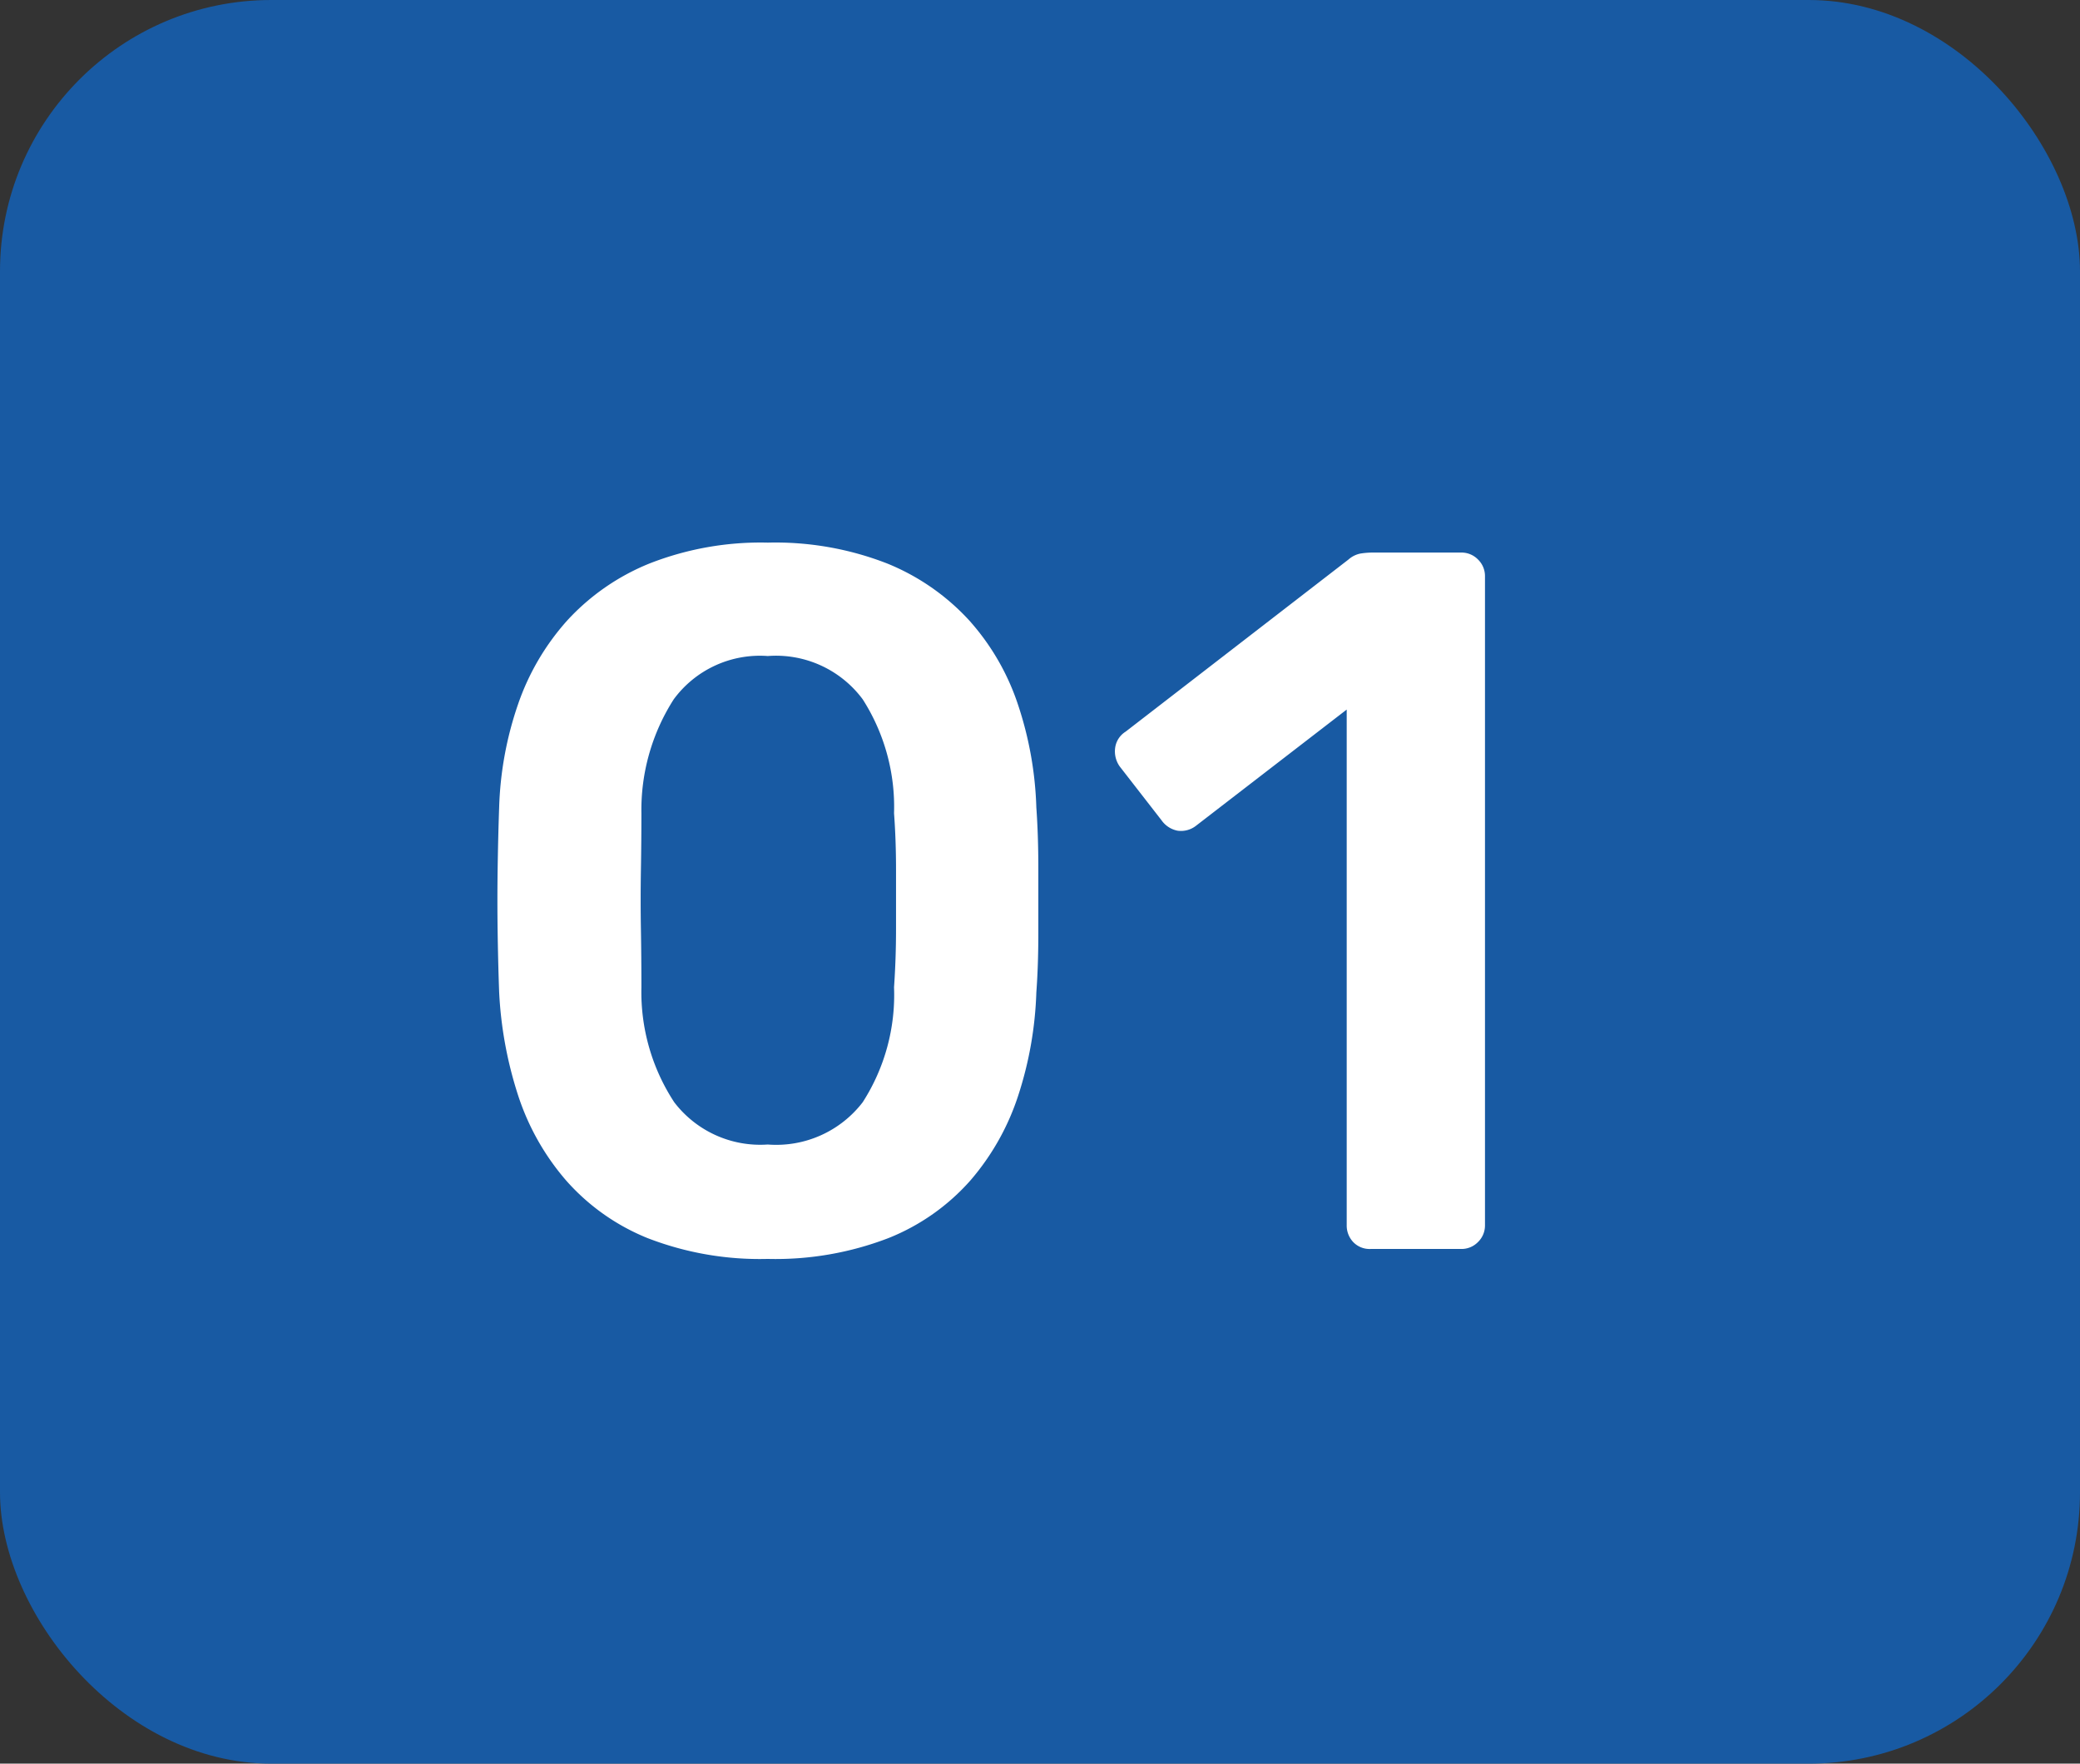
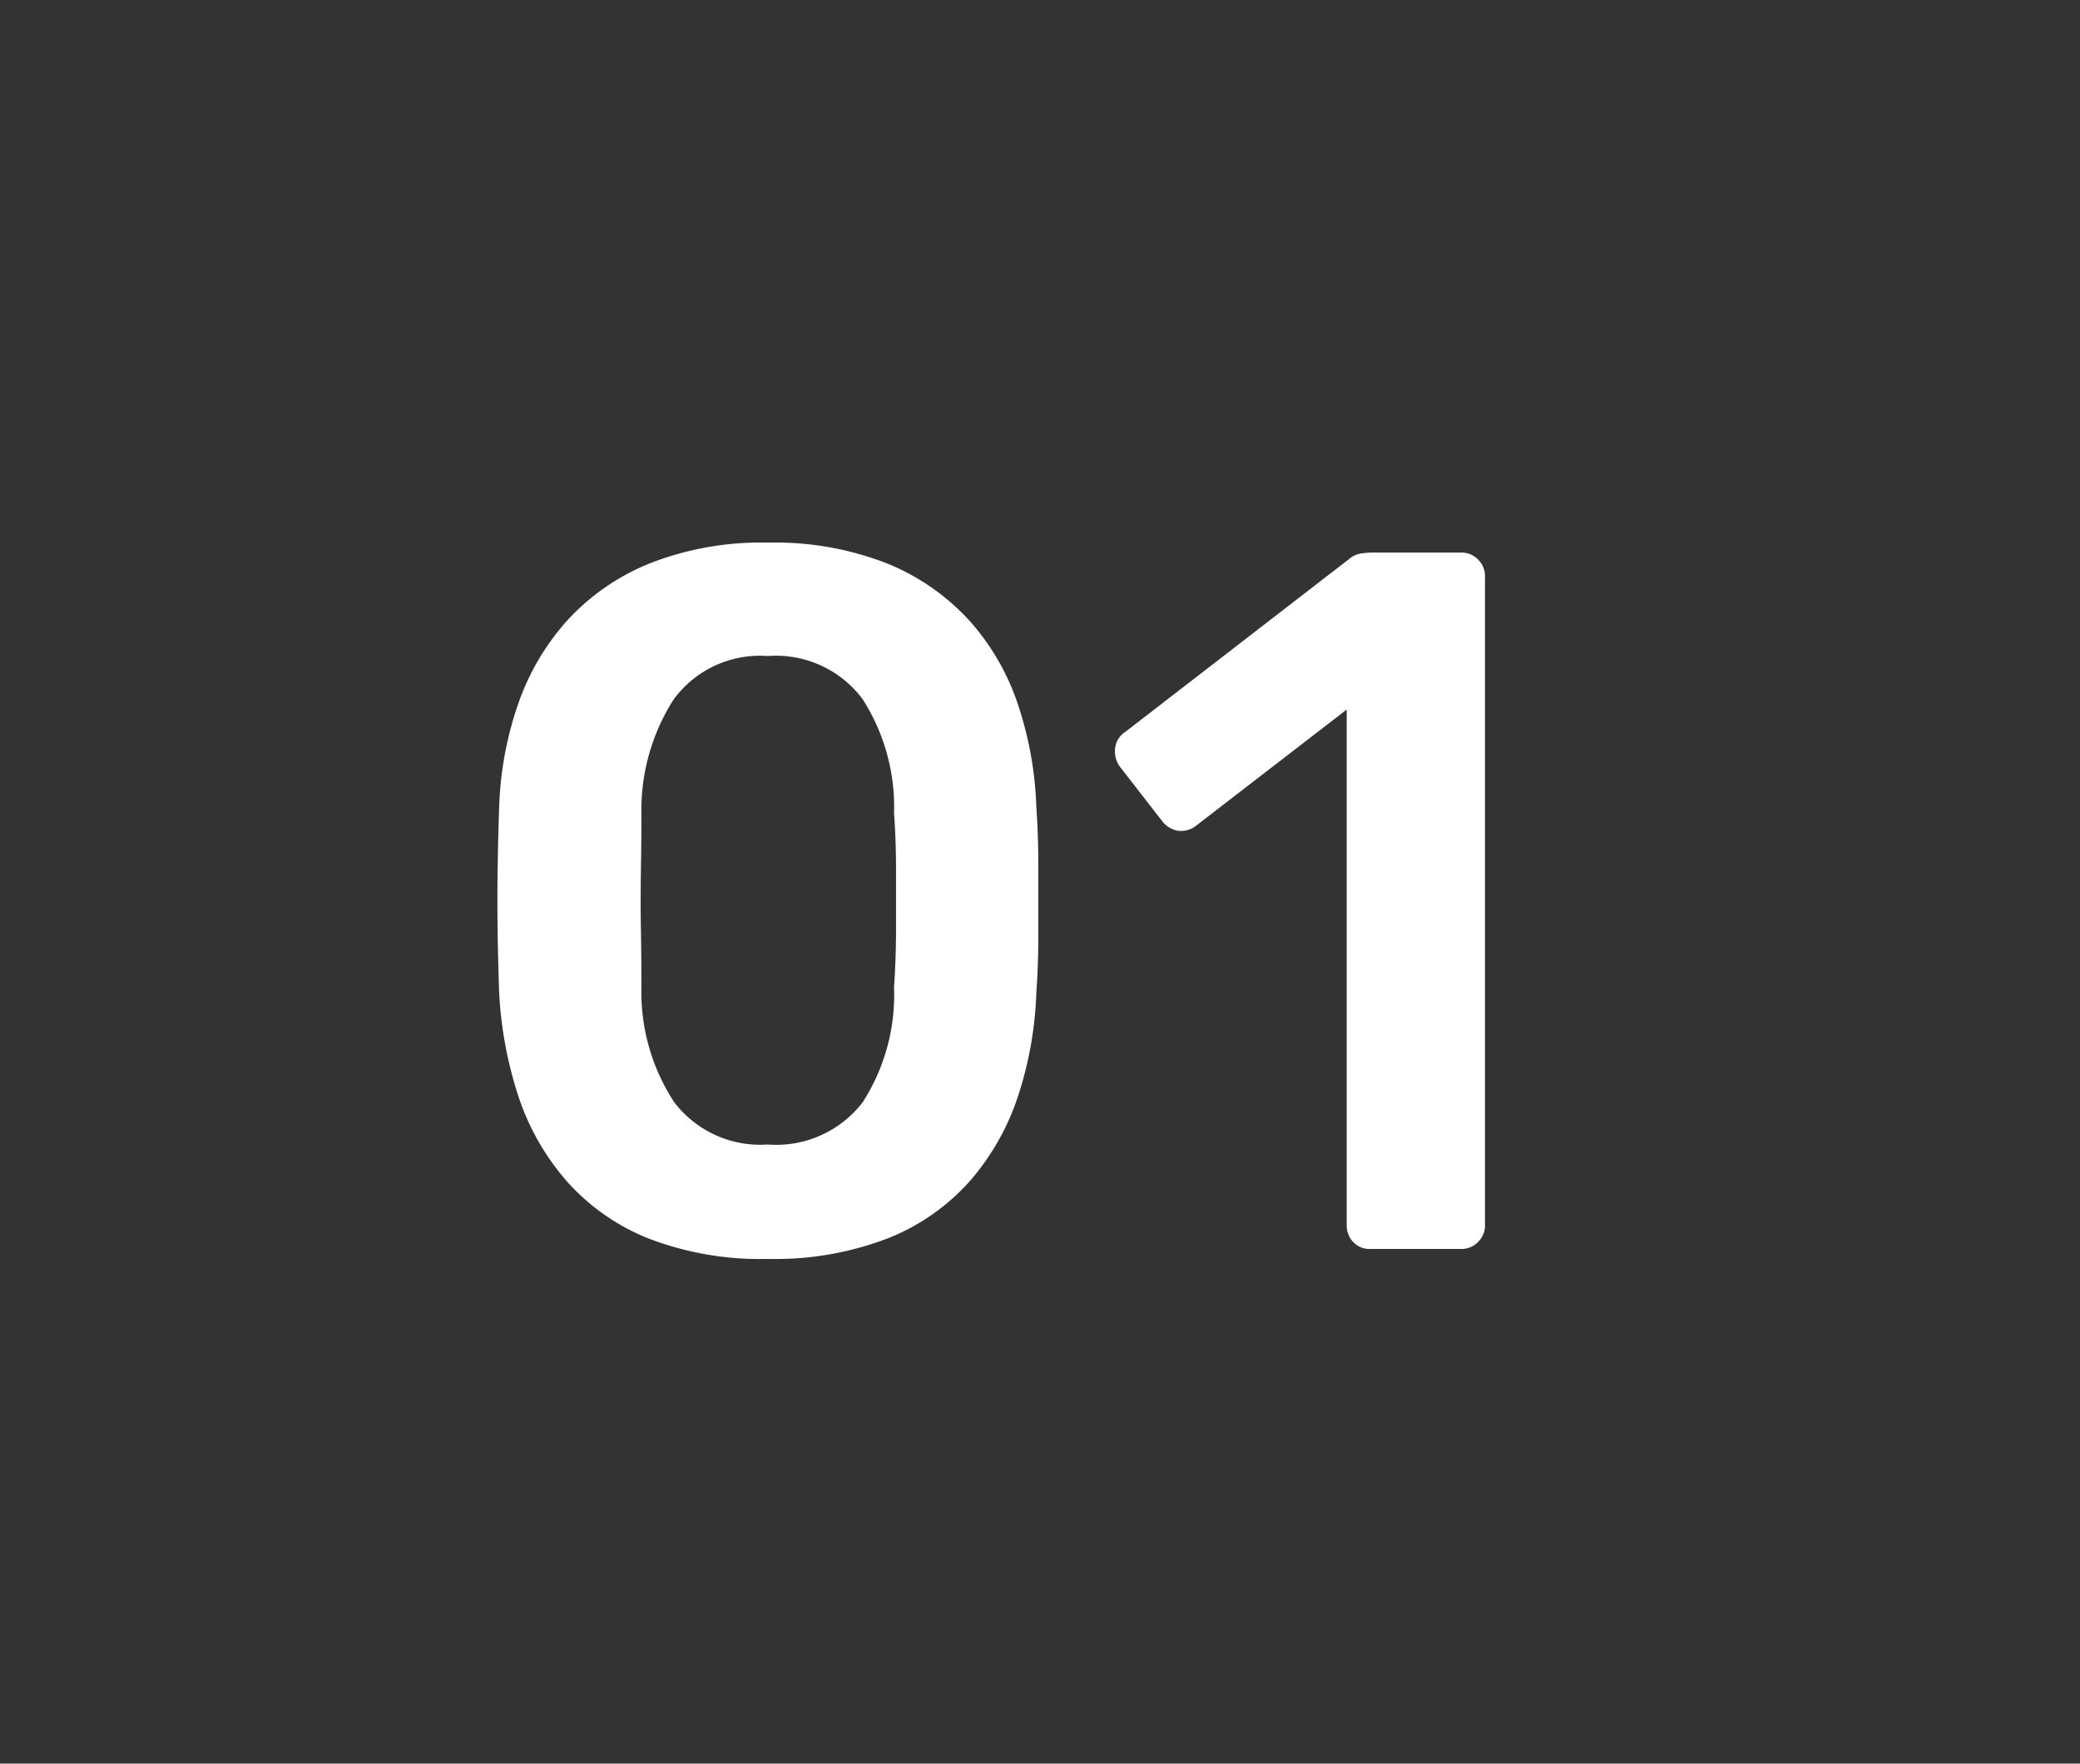
<svg xmlns="http://www.w3.org/2000/svg" width="46" height="39" viewBox="0 0 46 39">
  <rect x="0" y="0" width="46" height="39" fill="#333333" stroke="none" />
  <g id="Group_58700" data-name="Group 58700" transform="translate(15485 -22259)">
-     <rect id="Rectangle_27093" data-name="Rectangle 27093" width="46" height="39" rx="6" transform="translate(-15485 22259)" fill="#185aa3" />
    <path id="Path_30351" data-name="Path 30351" d="M7.216.22A6.867,6.867,0,0,1,4.554-.242a4.792,4.792,0,0,1-1.8-1.276A5.454,5.454,0,0,1,1.694-3.4a8.761,8.761,0,0,1-.418-2.277q-.022-.594-.033-1.309t0-1.441q.011-.726.033-1.342a7.689,7.689,0,0,1,.418-2.277A5.41,5.41,0,0,1,2.783-13.9,5.02,5.02,0,0,1,4.6-15.158a6.738,6.738,0,0,1,2.618-.462,6.8,6.8,0,0,1,2.64.462A5.02,5.02,0,0,1,11.671-13.9a5.273,5.273,0,0,1,1.078,1.859,7.927,7.927,0,0,1,.407,2.277q.044.616.044,1.342v1.441q0,.715-.044,1.309a8.182,8.182,0,0,1-.4,2.277A5.454,5.454,0,0,1,11.7-1.518,4.776,4.776,0,0,1,9.889-.242,6.951,6.951,0,0,1,7.216.22Zm0-2.53a2.41,2.41,0,0,0,2.1-.935,4.388,4.388,0,0,0,.693-2.541q.044-.638.044-1.287V-8.382q0-.66-.044-1.254a4.413,4.413,0,0,0-.693-2.519,2.388,2.388,0,0,0-2.1-.957,2.365,2.365,0,0,0-2.079.957,4.532,4.532,0,0,0-.715,2.519q0,.594-.011,1.254t0,1.309q.011.649.011,1.287a4.444,4.444,0,0,0,.726,2.541A2.392,2.392,0,0,0,7.216-2.31ZM20.548,0a.5.5,0,0,1-.385-.154.53.53,0,0,1-.143-.374v-11.4L16.676-9.35a.539.539,0,0,1-.4.1.565.565,0,0,1-.352-.231L15-10.67a.578.578,0,0,1-.1-.418.5.5,0,0,1,.231-.352l4.928-3.806a.561.561,0,0,1,.264-.132,1.742,1.742,0,0,1,.286-.022H22.55a.509.509,0,0,1,.374.154.509.509,0,0,1,.154.374V-.528a.509.509,0,0,1-.154.374A.509.509,0,0,1,22.55,0Z" transform="translate(-15475.237 22286.619)" fill="#fff" />
  </g>
</svg>